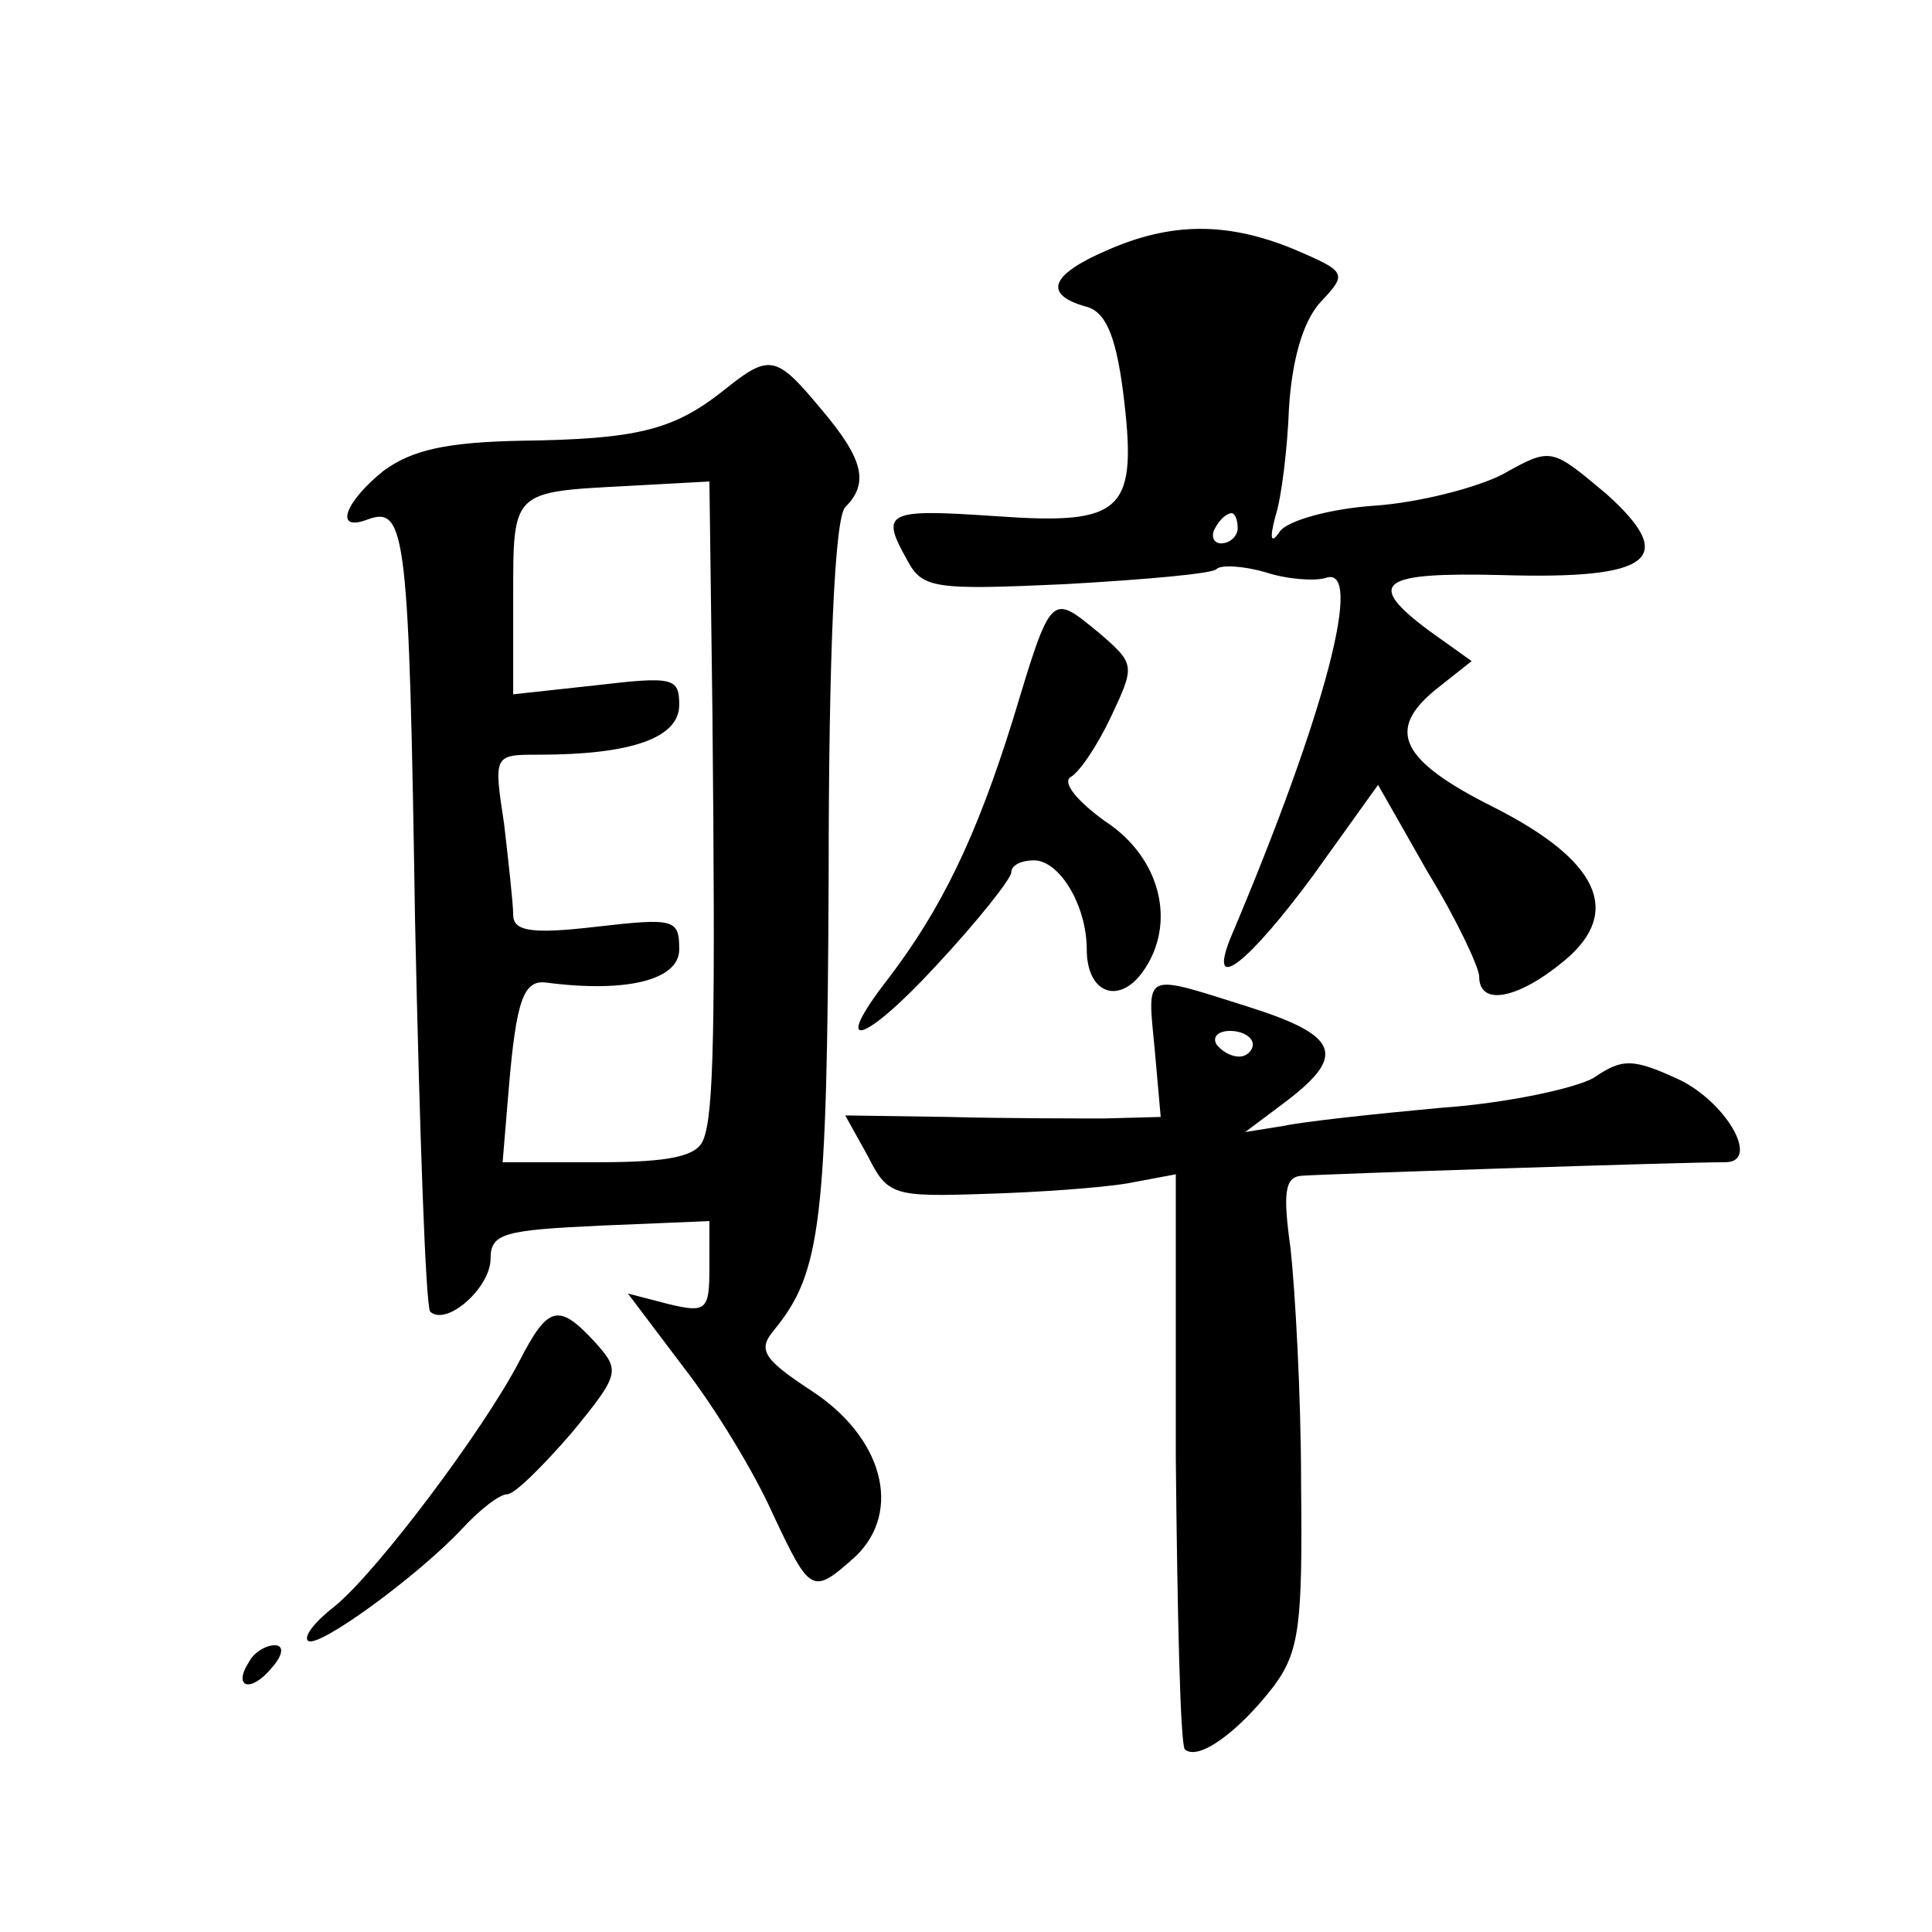
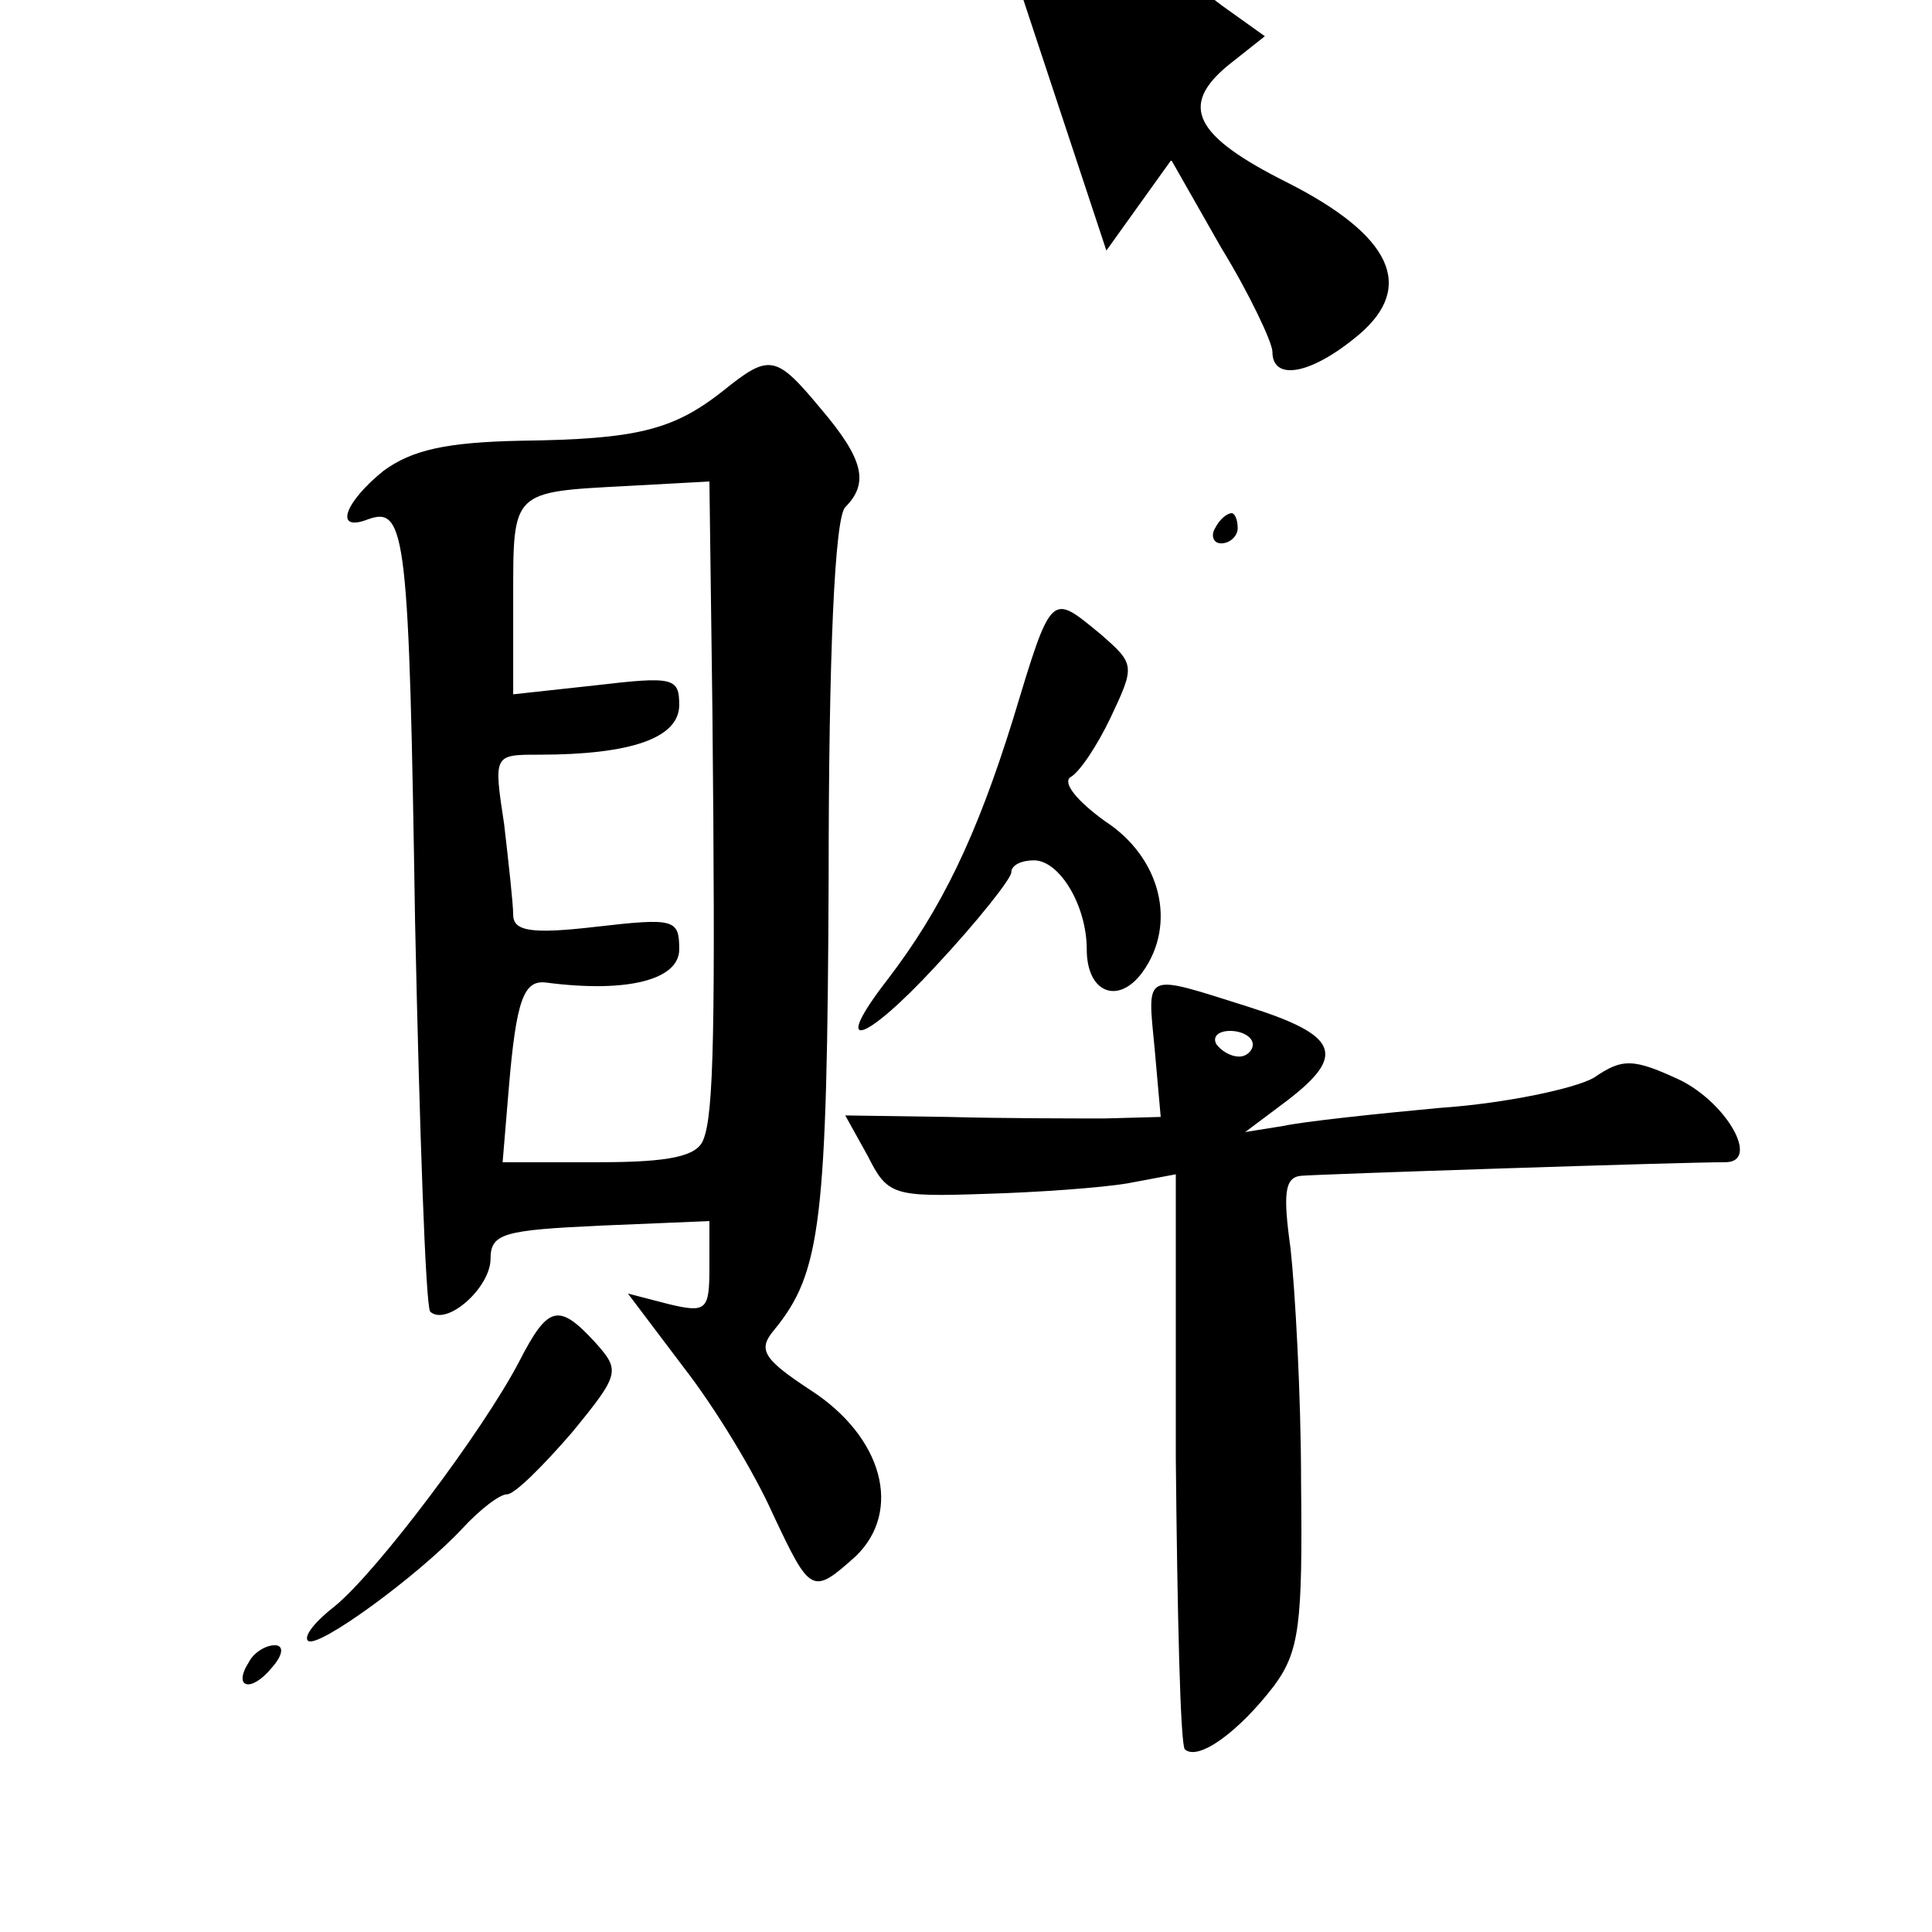
<svg xmlns="http://www.w3.org/2000/svg" version="1.0" width="128pt" height="128pt" viewBox="0 0 128 128" preserveAspectRatio="xMidYMid meet">
  <g transform="translate(0,128) scale(0.1,-0.1)" fill="#0" stroke="none">
-     <path d="M733 1114 c-37 -16 -42 -29 -14 -37 13 -3 20 -18 25 -56 10 -80 1 -89 -84 -83 -73 5 -77 3 -59 -29 10 -19 18 -20 105 -16 53 3 98 7 100 10 3 3 18 2 32 -2 15 -5 33 -6 40 -4 26 10 1 -88 -63 -239 -15 -38 13 -15 55 42 l43 60 33 -58 c19 -31 34 -63 34 -69 0 -20 26 -15 57 11 38 32 22 66 -47 101 -62 31 -72 51 -39 78 l24 19 -28 20 c-43 32 -33 39 48 37 100 -3 117 11 69 54 -36 30 -36 31 -68 13 -17 -9 -56 -19 -85 -21 -30 -2 -58 -10 -63 -17 -6 -9 -7 -5 -3 10 4 12 8 45 9 72 2 31 9 57 21 70 18 19 17 20 -18 35 -44 18 -81 18 -124 -1z m87 -184 c0 -5 -5 -10 -11 -10 -5 0 -7 5 -4 10 3 6 8 10 11 10 2 0 4 -4 4 -10z M479 1021 c-33 -26 -57 -32 -134 -33 -49 -1 -72 -6 -91 -20 -26 -21 -33 -41 -10 -32 25 9 27 -11 31 -267 3 -139 7 -254 10 -258 11 -10 40 16 40 35 0 17 9 19 73 22 l72 3 0 -31 c0 -28 -2 -30 -27 -24 l-27 7 37 -49 c21 -27 47 -70 59 -97 25 -53 26 -54 55 -28 31 30 18 79 -30 110 -32 21 -35 27 -24 40 31 38 35 71 36 300 0 147 4 238 11 245 16 16 12 32 -16 65 -30 36 -34 37 -65 12z m-7 -213 c2 -208 1 -266 -6 -283 -4 -11 -22 -15 -69 -15 l-64 0 4 48 c5 60 10 73 25 71 54 -7 88 2 88 22 0 20 -3 21 -55 15 -43 -5 -55 -3 -55 8 0 7 -3 34 -6 60 -7 46 -7 46 23 46 61 0 93 11 93 33 0 18 -4 19 -55 13 l-55 -6 0 64 c0 71 -1 70 75 74 l55 3 2 -153z M671 803 c-24 -77 -47 -125 -83 -172 -38 -49 -16 -43 32 9 28 30 50 58 50 62 0 5 7 8 15 8 17 0 35 -30 35 -59 0 -29 21 -37 37 -15 23 32 12 76 -25 100 -18 13 -28 25 -23 29 6 3 18 21 27 40 16 34 16 35 -7 55 -33 27 -32 29 -58 -57z M765 585 l4 -45 -37 -1 c-20 0 -67 0 -104 1 l-68 1 15 -27 c13 -26 17 -27 77 -25 35 1 77 4 95 7 l32 6 0 -188 c1 -103 3 -190 6 -193 9 -8 36 12 59 42 17 23 19 41 18 134 0 59 -4 129 -7 156 -5 36 -4 47 7 48 10 1 251 9 281 9 23 0 2 38 -29 54 -32 15 -39 15 -58 2 -12 -7 -58 -17 -102 -20 -43 -4 -90 -9 -104 -12 l-25 -4 28 21 c39 30 34 43 -26 62 -70 22 -67 24 -62 -28z m65 3 c0 -4 -4 -8 -9 -8 -6 0 -12 4 -15 8 -3 5 1 9 9 9 8 0 15 -4 15 -9z M344 378 c-24 -46 -94 -139 -122 -162 -13 -10 -21 -20 -18 -23 6 -6 73 43 102 74 12 13 25 23 30 23 5 0 24 19 43 41 32 39 32 41 15 60 -24 26 -31 24 -50 -13z M165 179 c-11 -17 1 -21 15 -4 8 9 8 15 2 15 -6 0 -14 -5 -17 -11z" />
+     <path d="M733 1114 l43 60 33 -58 c19 -31 34 -63 34 -69 0 -20 26 -15 57 11 38 32 22 66 -47 101 -62 31 -72 51 -39 78 l24 19 -28 20 c-43 32 -33 39 48 37 100 -3 117 11 69 54 -36 30 -36 31 -68 13 -17 -9 -56 -19 -85 -21 -30 -2 -58 -10 -63 -17 -6 -9 -7 -5 -3 10 4 12 8 45 9 72 2 31 9 57 21 70 18 19 17 20 -18 35 -44 18 -81 18 -124 -1z m87 -184 c0 -5 -5 -10 -11 -10 -5 0 -7 5 -4 10 3 6 8 10 11 10 2 0 4 -4 4 -10z M479 1021 c-33 -26 -57 -32 -134 -33 -49 -1 -72 -6 -91 -20 -26 -21 -33 -41 -10 -32 25 9 27 -11 31 -267 3 -139 7 -254 10 -258 11 -10 40 16 40 35 0 17 9 19 73 22 l72 3 0 -31 c0 -28 -2 -30 -27 -24 l-27 7 37 -49 c21 -27 47 -70 59 -97 25 -53 26 -54 55 -28 31 30 18 79 -30 110 -32 21 -35 27 -24 40 31 38 35 71 36 300 0 147 4 238 11 245 16 16 12 32 -16 65 -30 36 -34 37 -65 12z m-7 -213 c2 -208 1 -266 -6 -283 -4 -11 -22 -15 -69 -15 l-64 0 4 48 c5 60 10 73 25 71 54 -7 88 2 88 22 0 20 -3 21 -55 15 -43 -5 -55 -3 -55 8 0 7 -3 34 -6 60 -7 46 -7 46 23 46 61 0 93 11 93 33 0 18 -4 19 -55 13 l-55 -6 0 64 c0 71 -1 70 75 74 l55 3 2 -153z M671 803 c-24 -77 -47 -125 -83 -172 -38 -49 -16 -43 32 9 28 30 50 58 50 62 0 5 7 8 15 8 17 0 35 -30 35 -59 0 -29 21 -37 37 -15 23 32 12 76 -25 100 -18 13 -28 25 -23 29 6 3 18 21 27 40 16 34 16 35 -7 55 -33 27 -32 29 -58 -57z M765 585 l4 -45 -37 -1 c-20 0 -67 0 -104 1 l-68 1 15 -27 c13 -26 17 -27 77 -25 35 1 77 4 95 7 l32 6 0 -188 c1 -103 3 -190 6 -193 9 -8 36 12 59 42 17 23 19 41 18 134 0 59 -4 129 -7 156 -5 36 -4 47 7 48 10 1 251 9 281 9 23 0 2 38 -29 54 -32 15 -39 15 -58 2 -12 -7 -58 -17 -102 -20 -43 -4 -90 -9 -104 -12 l-25 -4 28 21 c39 30 34 43 -26 62 -70 22 -67 24 -62 -28z m65 3 c0 -4 -4 -8 -9 -8 -6 0 -12 4 -15 8 -3 5 1 9 9 9 8 0 15 -4 15 -9z M344 378 c-24 -46 -94 -139 -122 -162 -13 -10 -21 -20 -18 -23 6 -6 73 43 102 74 12 13 25 23 30 23 5 0 24 19 43 41 32 39 32 41 15 60 -24 26 -31 24 -50 -13z M165 179 c-11 -17 1 -21 15 -4 8 9 8 15 2 15 -6 0 -14 -5 -17 -11z" />
  </g>
</svg>